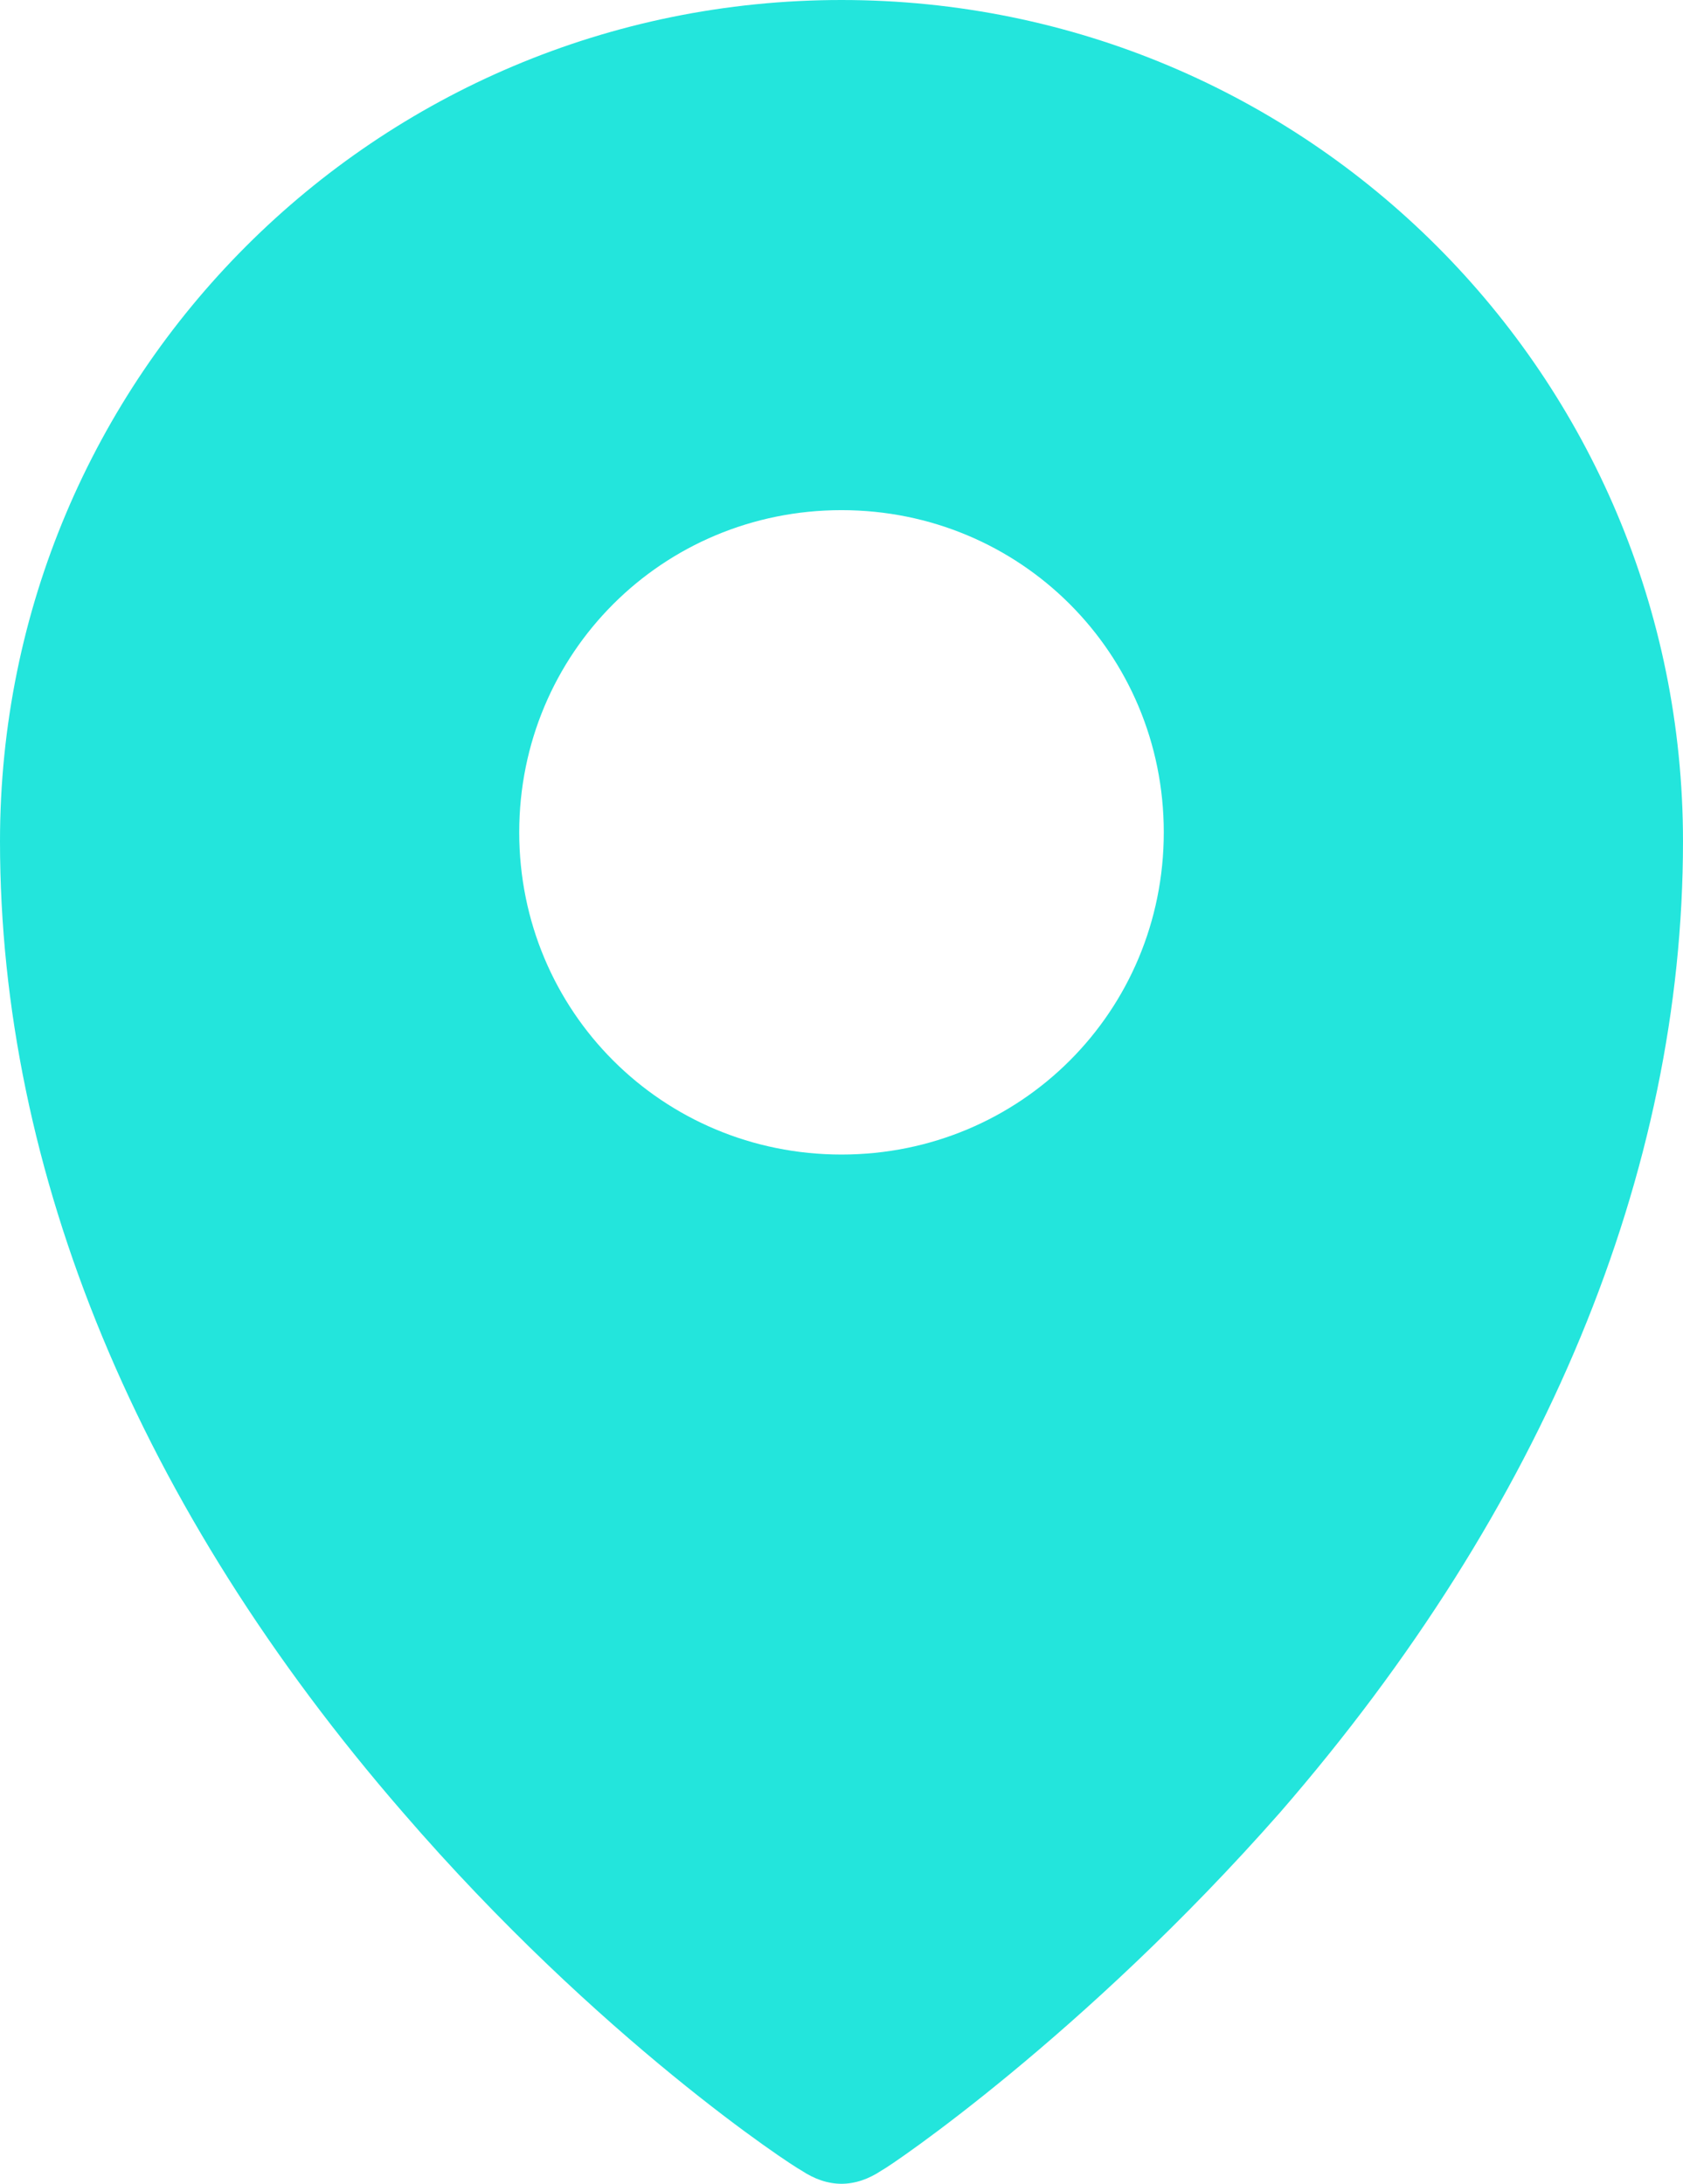
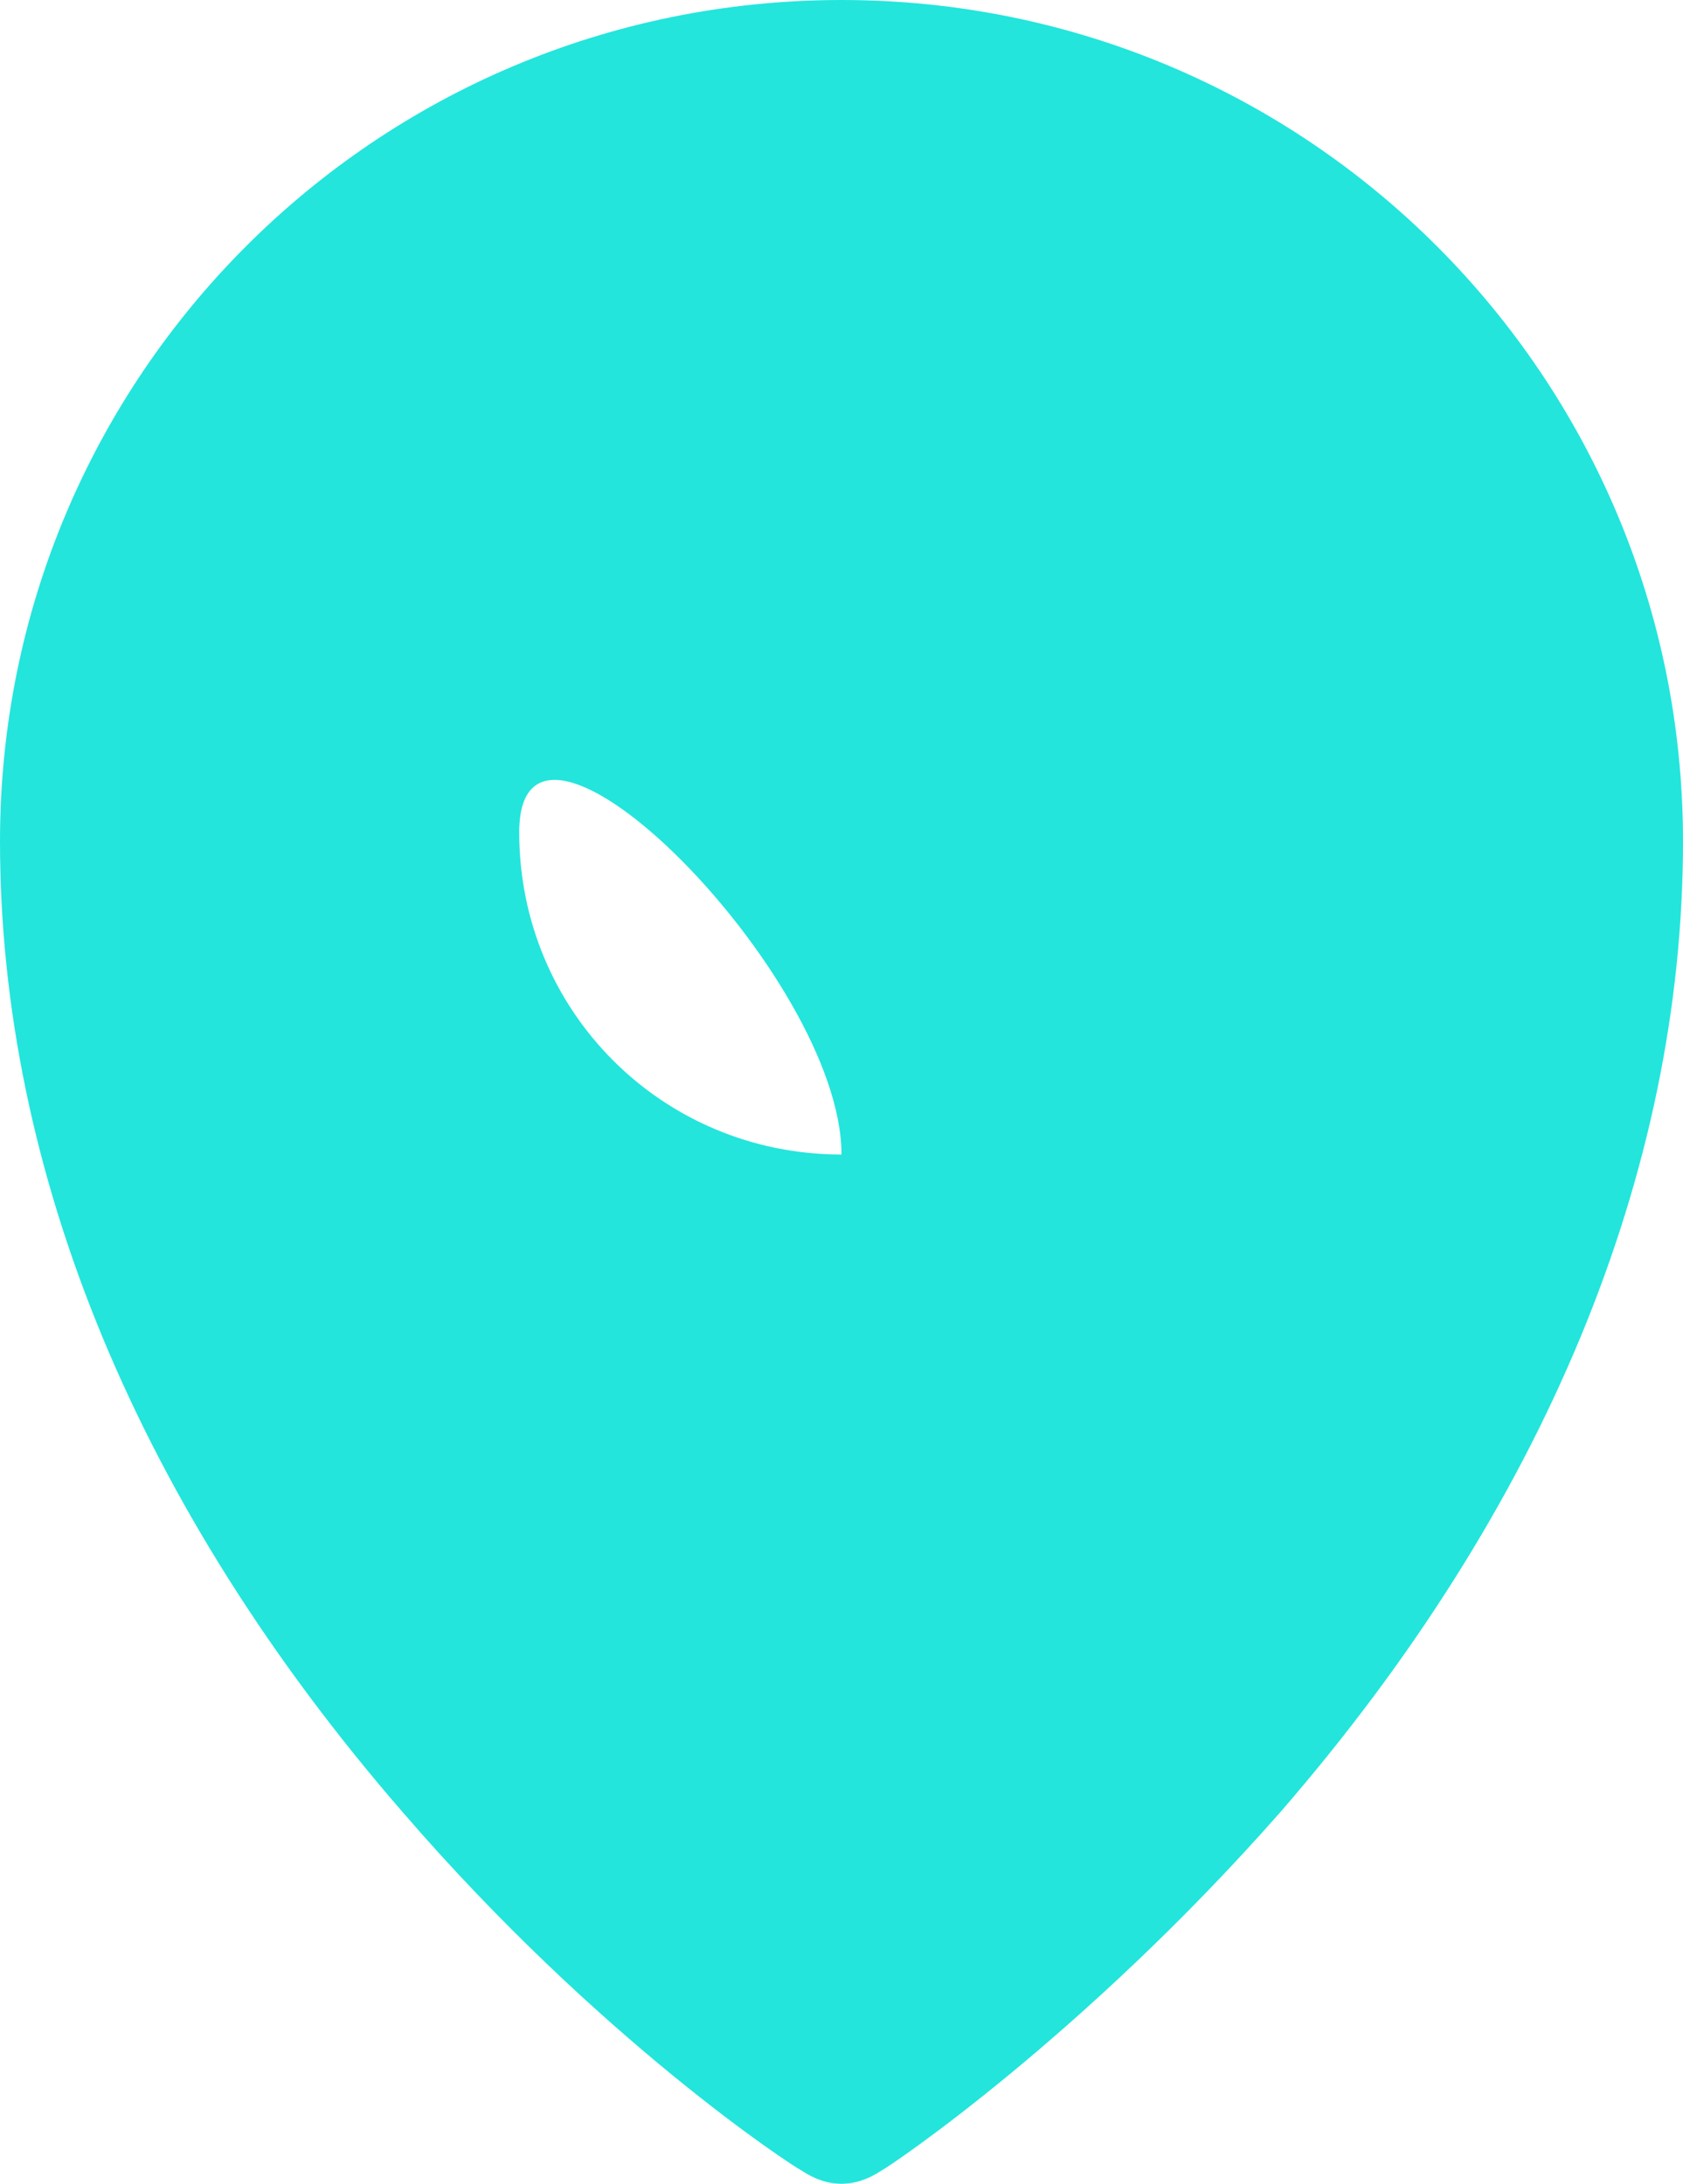
<svg xmlns="http://www.w3.org/2000/svg" id="Слой_1" x="0px" y="0px" viewBox="0 0 37.6 48.8" style="enable-background:new 0 0 37.6 48.8;" xml:space="preserve">
  <style type="text/css"> .st0{fill:#23E5DC;} </style>
-   <path class="st0" d="M18.8,0C8.4,0,0,8.4,0,18.8c0,7.4,3.1,14.9,9,21.7c4.4,5.1,8.7,7.9,8.9,8c0.3,0.2,0.6,0.3,0.9,0.3 c0.3,0,0.6-0.1,0.9-0.3c0.2-0.1,4.5-3,8.9-8c5.9-6.8,9-14.3,9-21.7C37.6,8.4,29.2,0,18.8,0z M18.8,25.8c-4,0-7.2-3.2-7.2-7.2 s3.2-7.2,7.2-7.2s7.2,3.2,7.2,7.2S22.8,25.8,18.8,25.8z" />
+   <path class="st0" d="M18.8,0C8.4,0,0,8.4,0,18.8c0,7.4,3.1,14.9,9,21.7c4.4,5.1,8.7,7.9,8.9,8c0.3,0.2,0.6,0.3,0.9,0.3 c0.3,0,0.6-0.1,0.9-0.3c0.2-0.1,4.5-3,8.9-8c5.9-6.8,9-14.3,9-21.7C37.6,8.4,29.2,0,18.8,0z M18.8,25.8c-4,0-7.2-3.2-7.2-7.2 s7.2,3.2,7.2,7.2S22.8,25.8,18.8,25.8z" />
</svg>